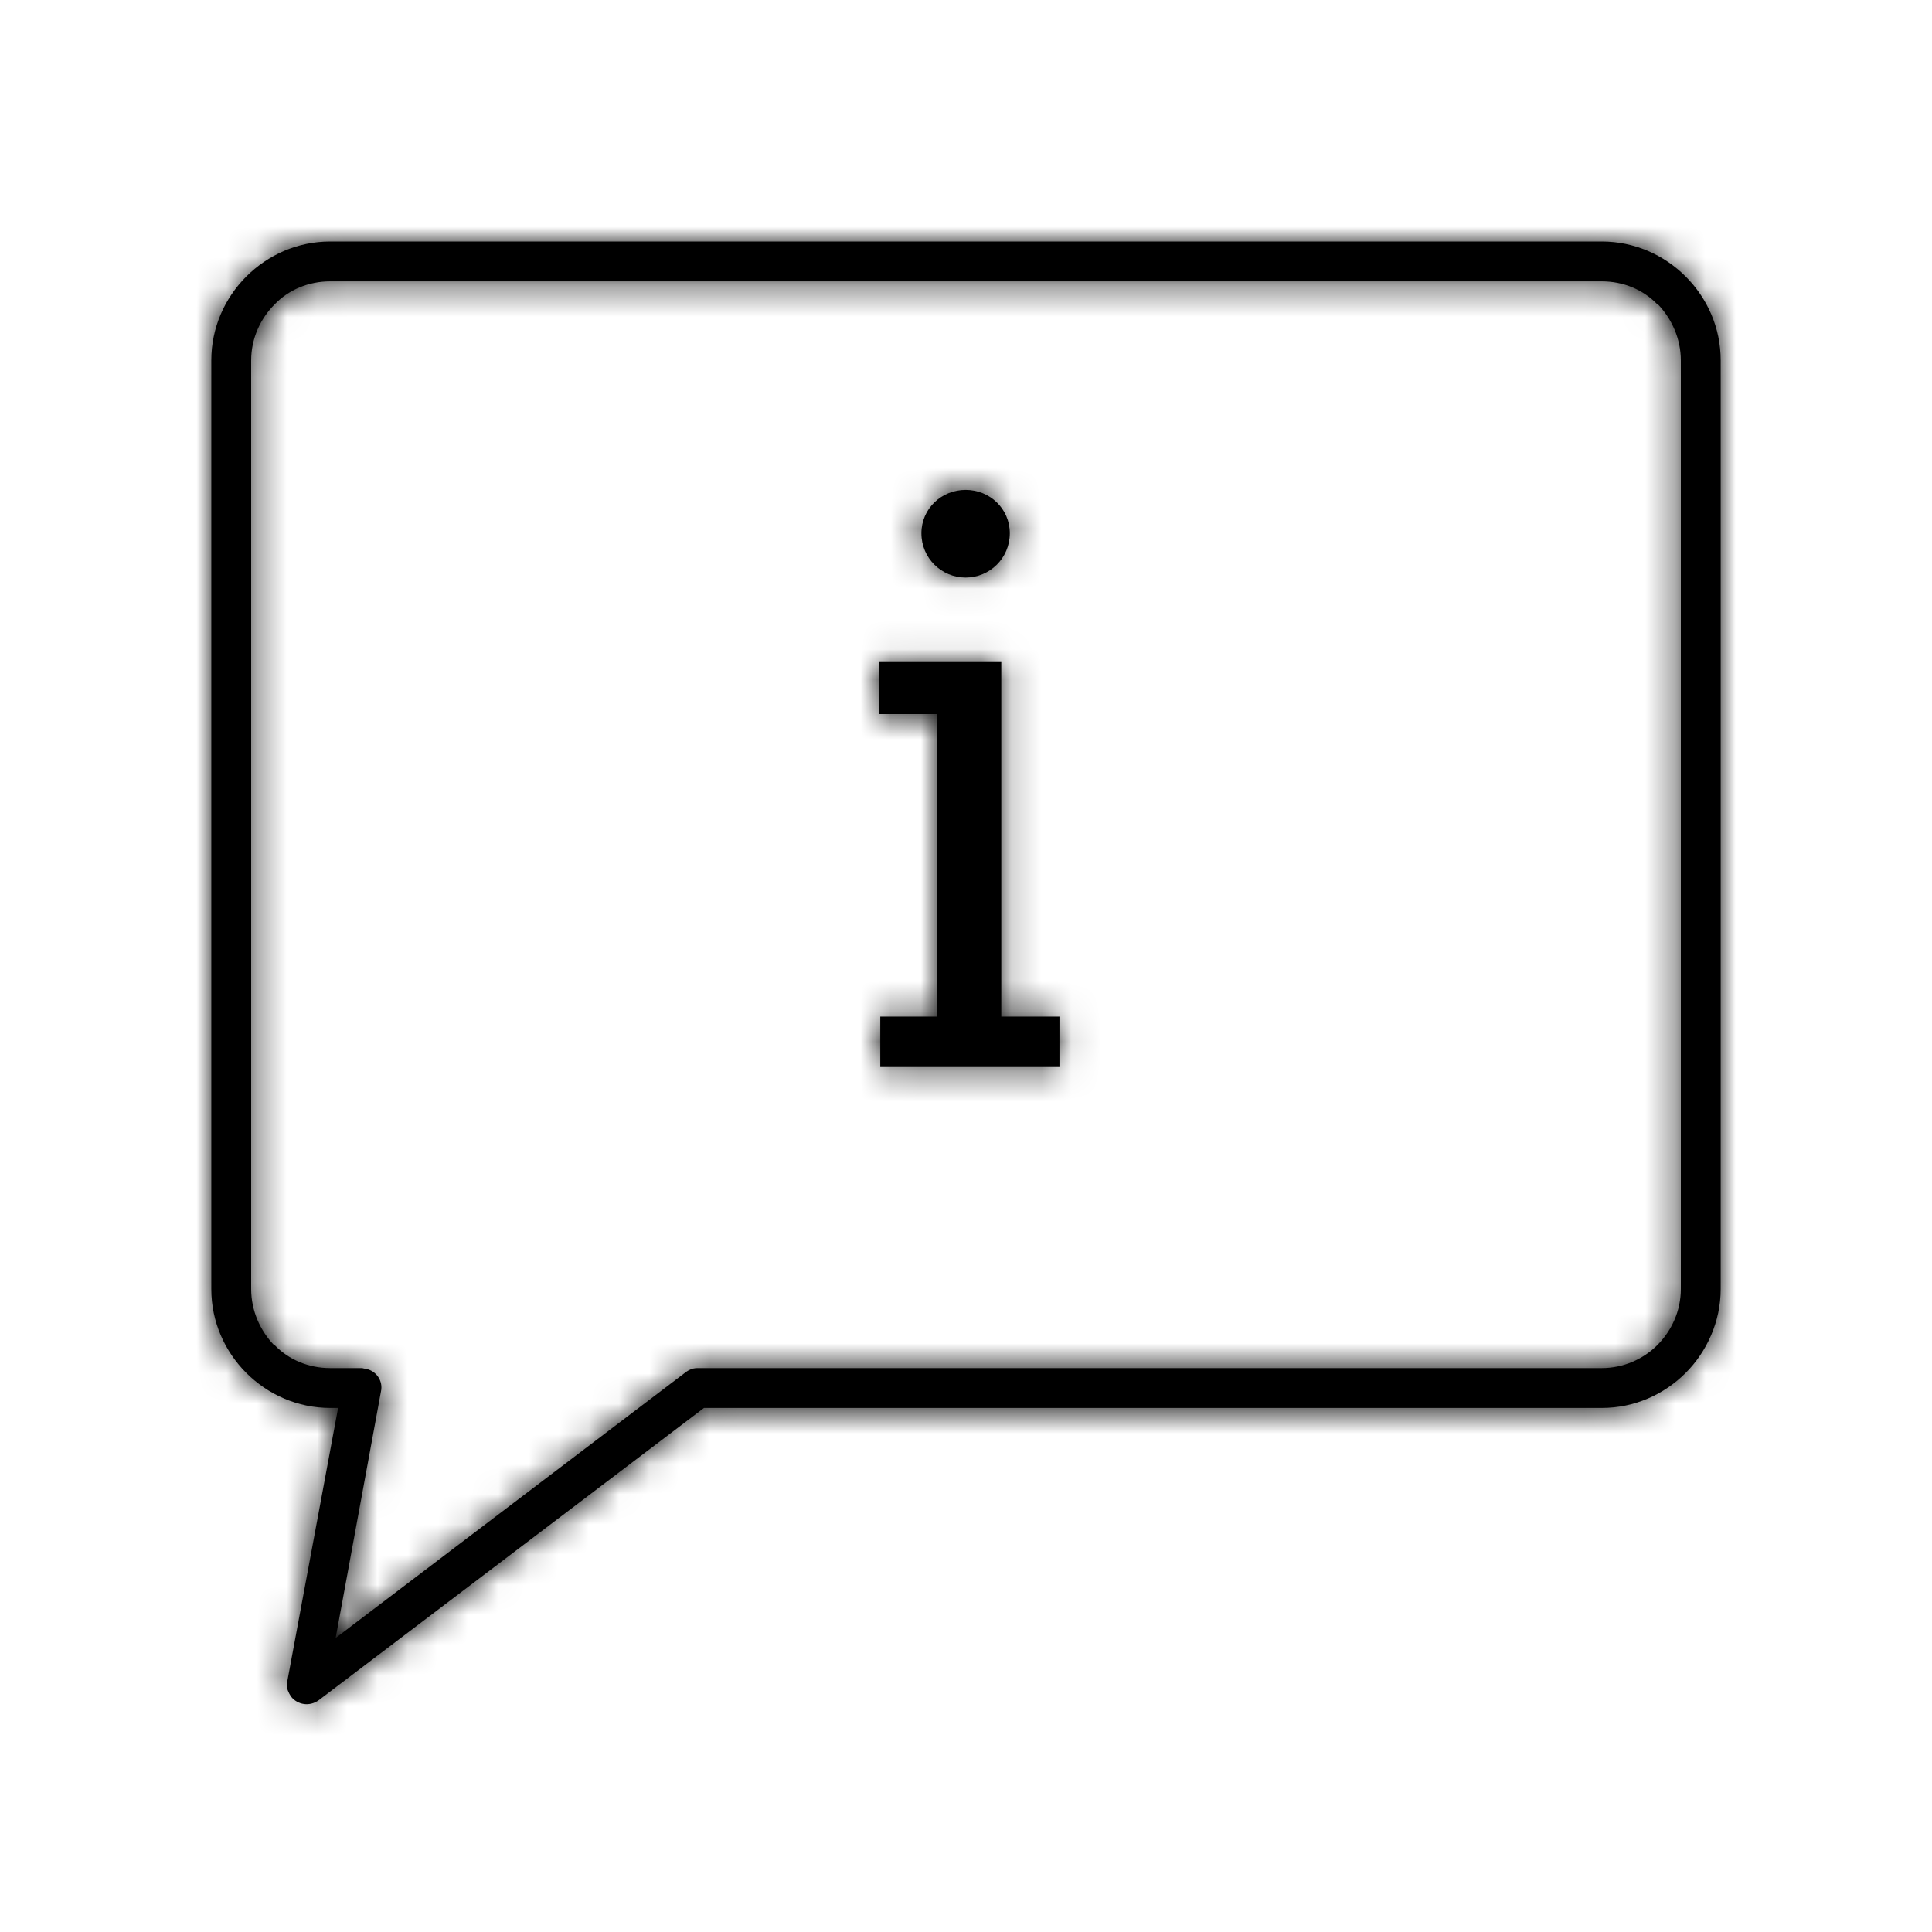
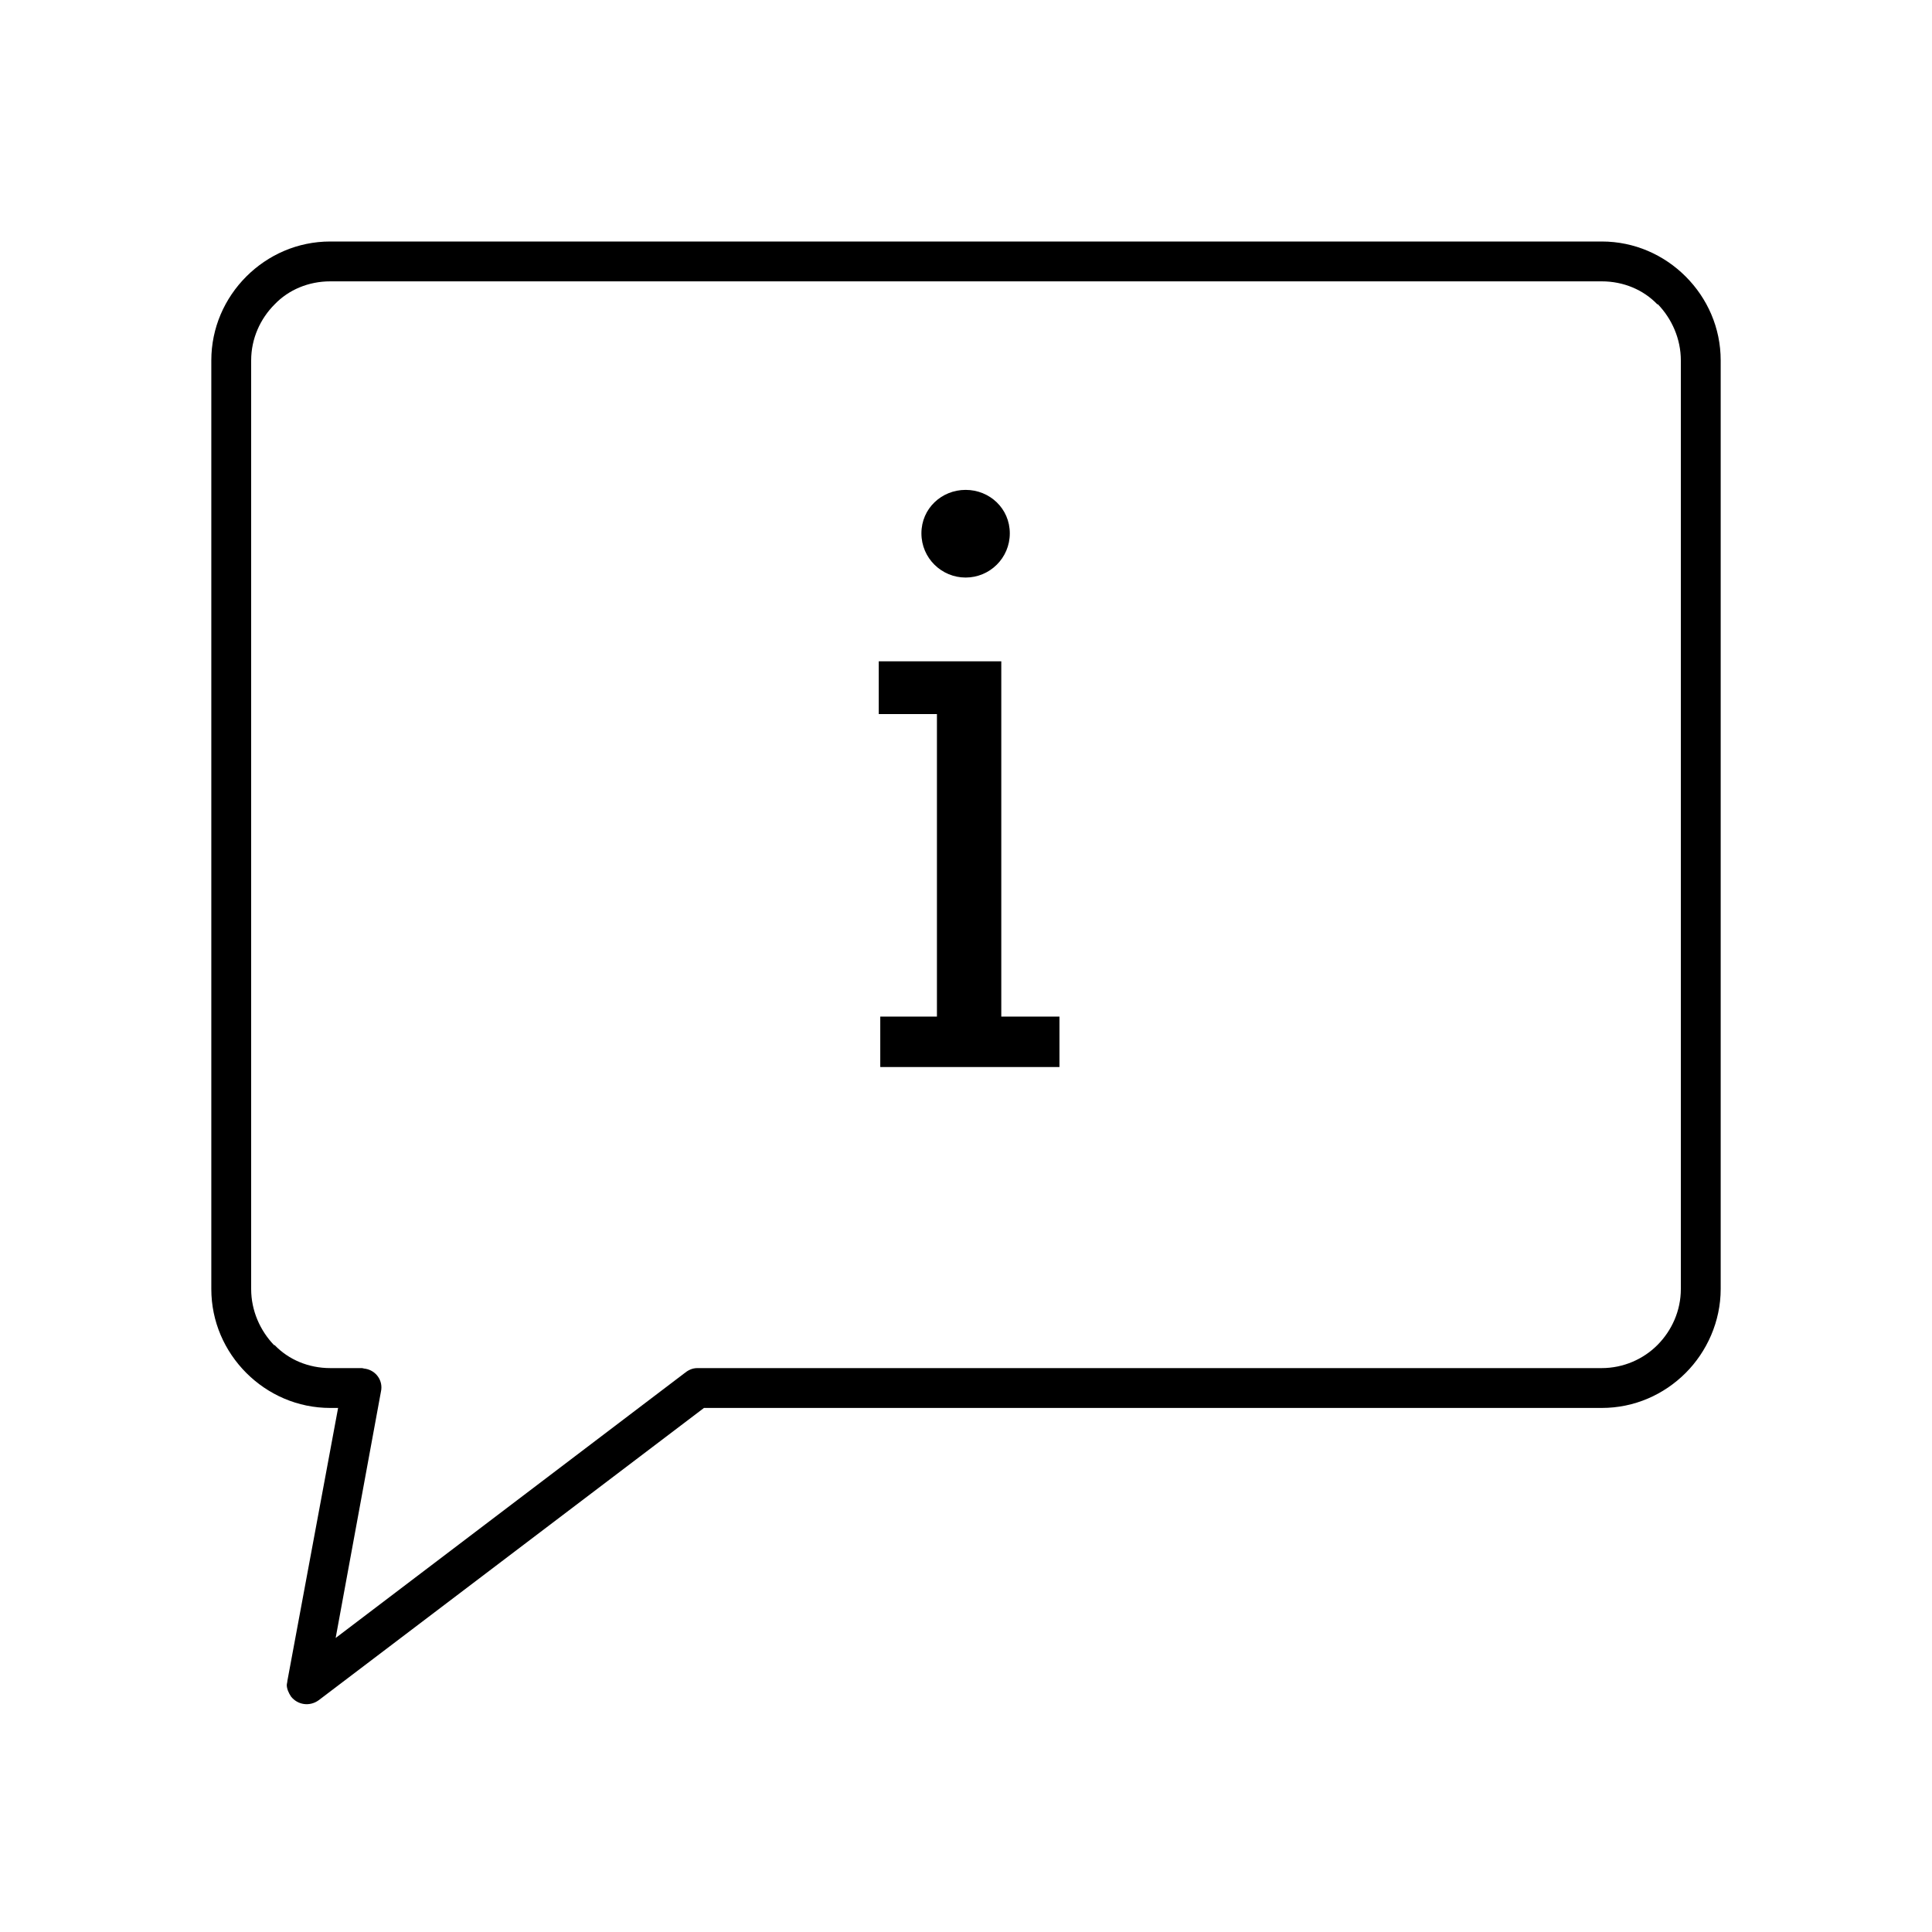
<svg xmlns="http://www.w3.org/2000/svg" xmlns:xlink="http://www.w3.org/1999/xlink" width="64px" height="64px" viewBox="0 0 64 64" version="1.1">
  <defs>
-     <path d="M55.68,42.7 C55.68,43.42 55.38,44.08 54.9,44.56 C54.44,45.02 53.781,45.32 53.06,45.32 L23.1,45.32 C22.92,45.32 22.78,45.4 22.659,45.5 L11.119,54.26 L12.619,46.1 C12.7,45.74 12.46,45.4 12.1,45.34 C12.06,45.34 12.02,45.32 11.98,45.32 L10.94,45.32 C10.22,45.32 9.56,45.04 9.1,44.56 L9.079,44.56 C8.619,44.08 8.32,43.42 8.32,42.7 L8.32,11.94 C8.32,11.22 8.619,10.56 9.1,10.08 C9.56,9.6 10.22,9.32 10.94,9.32 L53.06,9.32 C53.781,9.32 54.44,9.6 54.9,10.08 L54.92,10.08 C55.38,10.56 55.68,11.22 55.68,11.94 L55.68,42.7 Z M55.84,9.16 C55.12,8.44 54.14,8 53.06,8 L10.94,8 C9.86,8 8.88,8.44 8.159,9.16 C7.44,9.88 7,10.86 7,11.94 L7,42.7 C7,43.78 7.44,44.76 8.159,45.48 C8.88,46.2 9.86,46.64 10.94,46.64 L11.2,46.64 L9.52,55.68 C9.52,55.72 9.5,55.78 9.5,55.82 C9.5,55.94 9.56,56.08 9.64,56.2 C9.86,56.48 10.26,56.54 10.56,56.32 L23.32,46.64 L53.06,46.64 C54.14,46.64 55.12,46.2 55.84,45.48 C56.54,44.78 57,43.78 57,42.7 L57,11.94 C57,10.86 56.56,9.88 55.84,9.16 L55.84,9.16 Z M30.523,17.667 C30.523,16.845 31.191,16.228 31.988,16.228 C32.784,16.228 33.451,16.845 33.451,17.667 C33.451,18.49 32.784,19.132 31.988,19.132 C31.191,19.132 30.523,18.49 30.523,17.667 L30.523,17.667 Z M29.16,35.346 L29.16,33.676 L31.037,33.676 L31.037,23.655 L29.11,23.655 L29.11,21.907 L33.169,21.907 L33.169,33.676 L35.096,33.676 L35.096,35.346 L29.16,35.346 Z" id="path-1" />
+     <path d="M55.68,42.7 C55.68,43.42 55.38,44.08 54.9,44.56 C54.44,45.02 53.781,45.32 53.06,45.32 L23.1,45.32 C22.92,45.32 22.78,45.4 22.659,45.5 L11.119,54.26 L12.619,46.1 C12.7,45.74 12.46,45.4 12.1,45.34 C12.06,45.34 12.02,45.32 11.98,45.32 L10.94,45.32 C10.22,45.32 9.56,45.04 9.1,44.56 L9.079,44.56 C8.619,44.08 8.32,43.42 8.32,42.7 L8.32,11.94 C8.32,11.22 8.619,10.56 9.1,10.08 C9.56,9.6 10.22,9.32 10.94,9.32 L53.06,9.32 C53.781,9.32 54.44,9.6 54.9,10.08 L54.92,10.08 C55.38,10.56 55.68,11.22 55.68,11.94 L55.68,42.7 Z M55.84,9.16 C55.12,8.44 54.14,8 53.06,8 L10.94,8 C9.86,8 8.88,8.44 8.159,9.16 C7.44,9.88 7,10.86 7,11.94 L7,42.7 C7,43.78 7.44,44.76 8.159,45.48 C8.88,46.2 9.86,46.64 10.94,46.64 L11.2,46.64 L9.52,55.68 C9.52,55.72 9.5,55.78 9.5,55.82 C9.5,55.94 9.56,56.08 9.64,56.2 C9.86,56.48 10.26,56.54 10.56,56.32 L23.32,46.64 L53.06,46.64 C54.14,46.64 55.12,46.2 55.84,45.48 C56.54,44.78 57,43.78 57,42.7 L57,11.94 C57,10.86 56.56,9.88 55.84,9.16 Z M30.523,17.667 C30.523,16.845 31.191,16.228 31.988,16.228 C32.784,16.228 33.451,16.845 33.451,17.667 C33.451,18.49 32.784,19.132 31.988,19.132 C31.191,19.132 30.523,18.49 30.523,17.667 L30.523,17.667 Z M29.16,35.346 L29.16,33.676 L31.037,33.676 L31.037,23.655 L29.11,23.655 L29.11,21.907 L33.169,21.907 L33.169,33.676 L35.096,33.676 L35.096,35.346 L29.16,35.346 Z" id="path-1" />
  </defs>
  <g id="Symbols" stroke="none" stroke-width="1" fill="none" fill-rule="evenodd">
    <g id="icon/brand/info">
-       <rect id="Bounding-Box" x="0" y="0" width="64" height="64" />
      <mask id="mask-2" fill="white">
        <use xlink:href="#path-1" />
      </mask>
      <use id="icon" fill="#000000" xlink:href="#path-1" />
      <g id="UI/Color/Neutral/@lightgray-darken-20" mask="url(#mask-2)" fill="#000000">
        <g id="Base">
-           <rect x="0" y="0" width="64" height="64" />
-         </g>
+           </g>
      </g>
    </g>
  </g>
</svg>